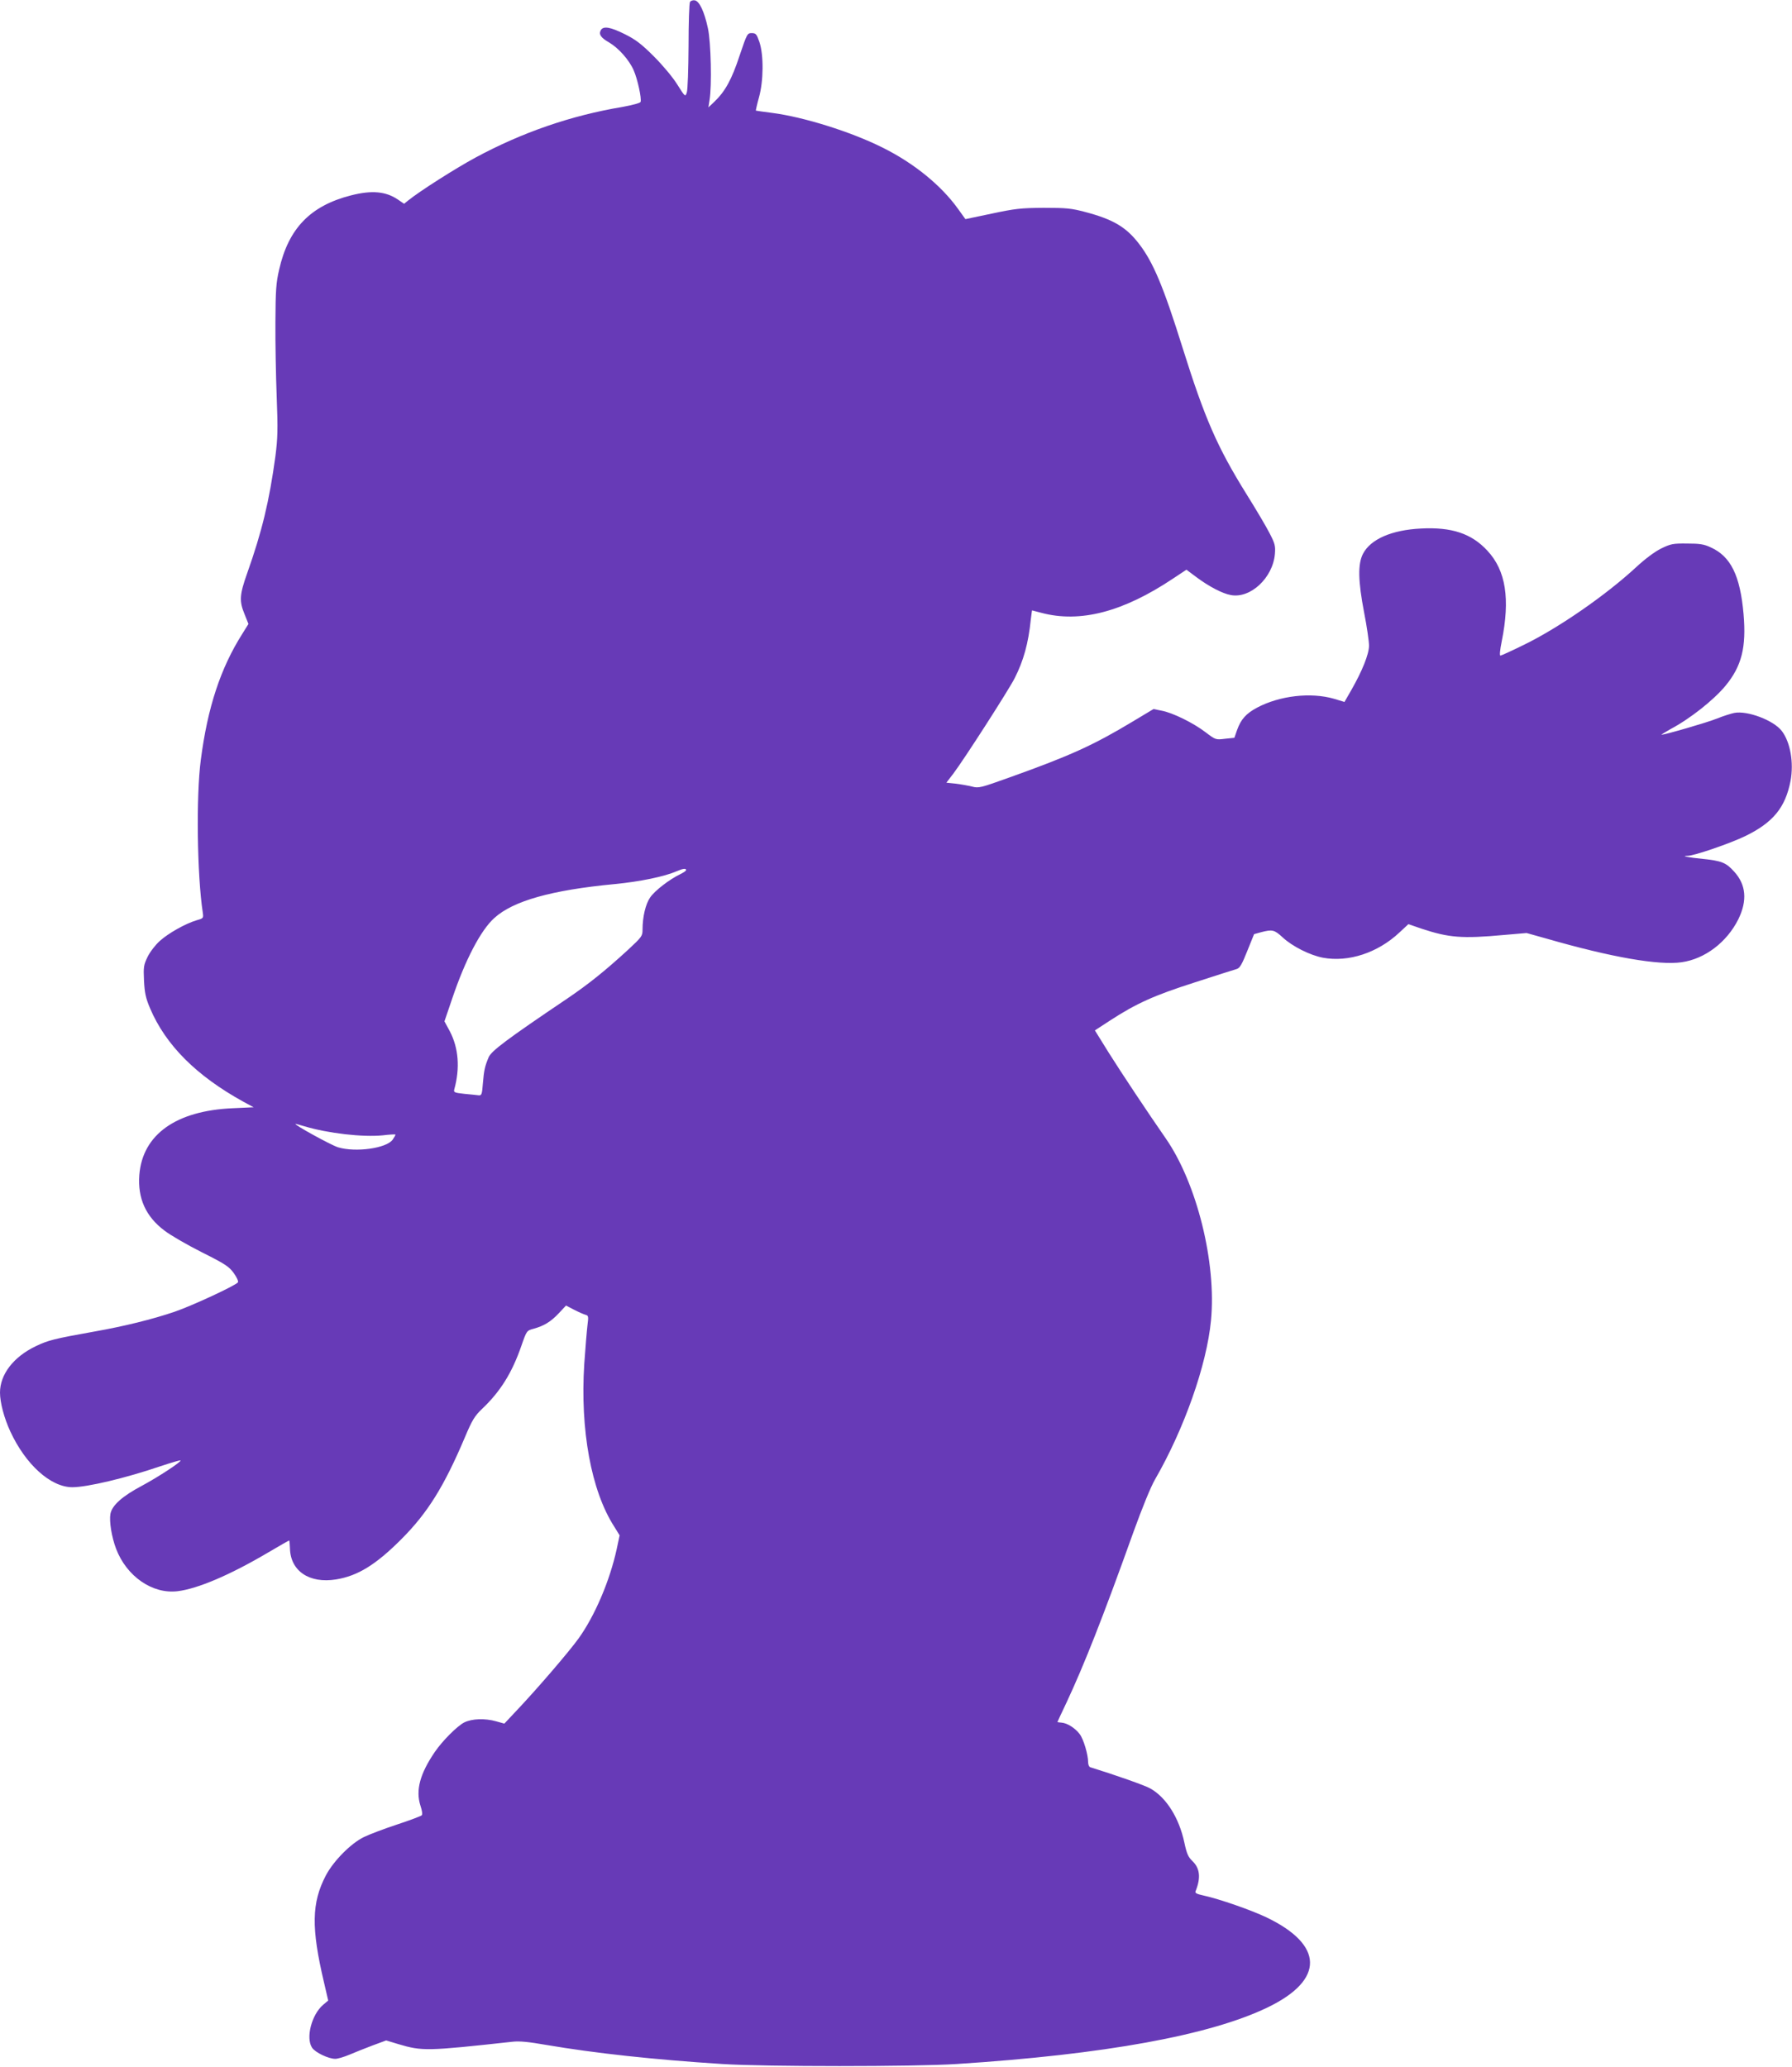
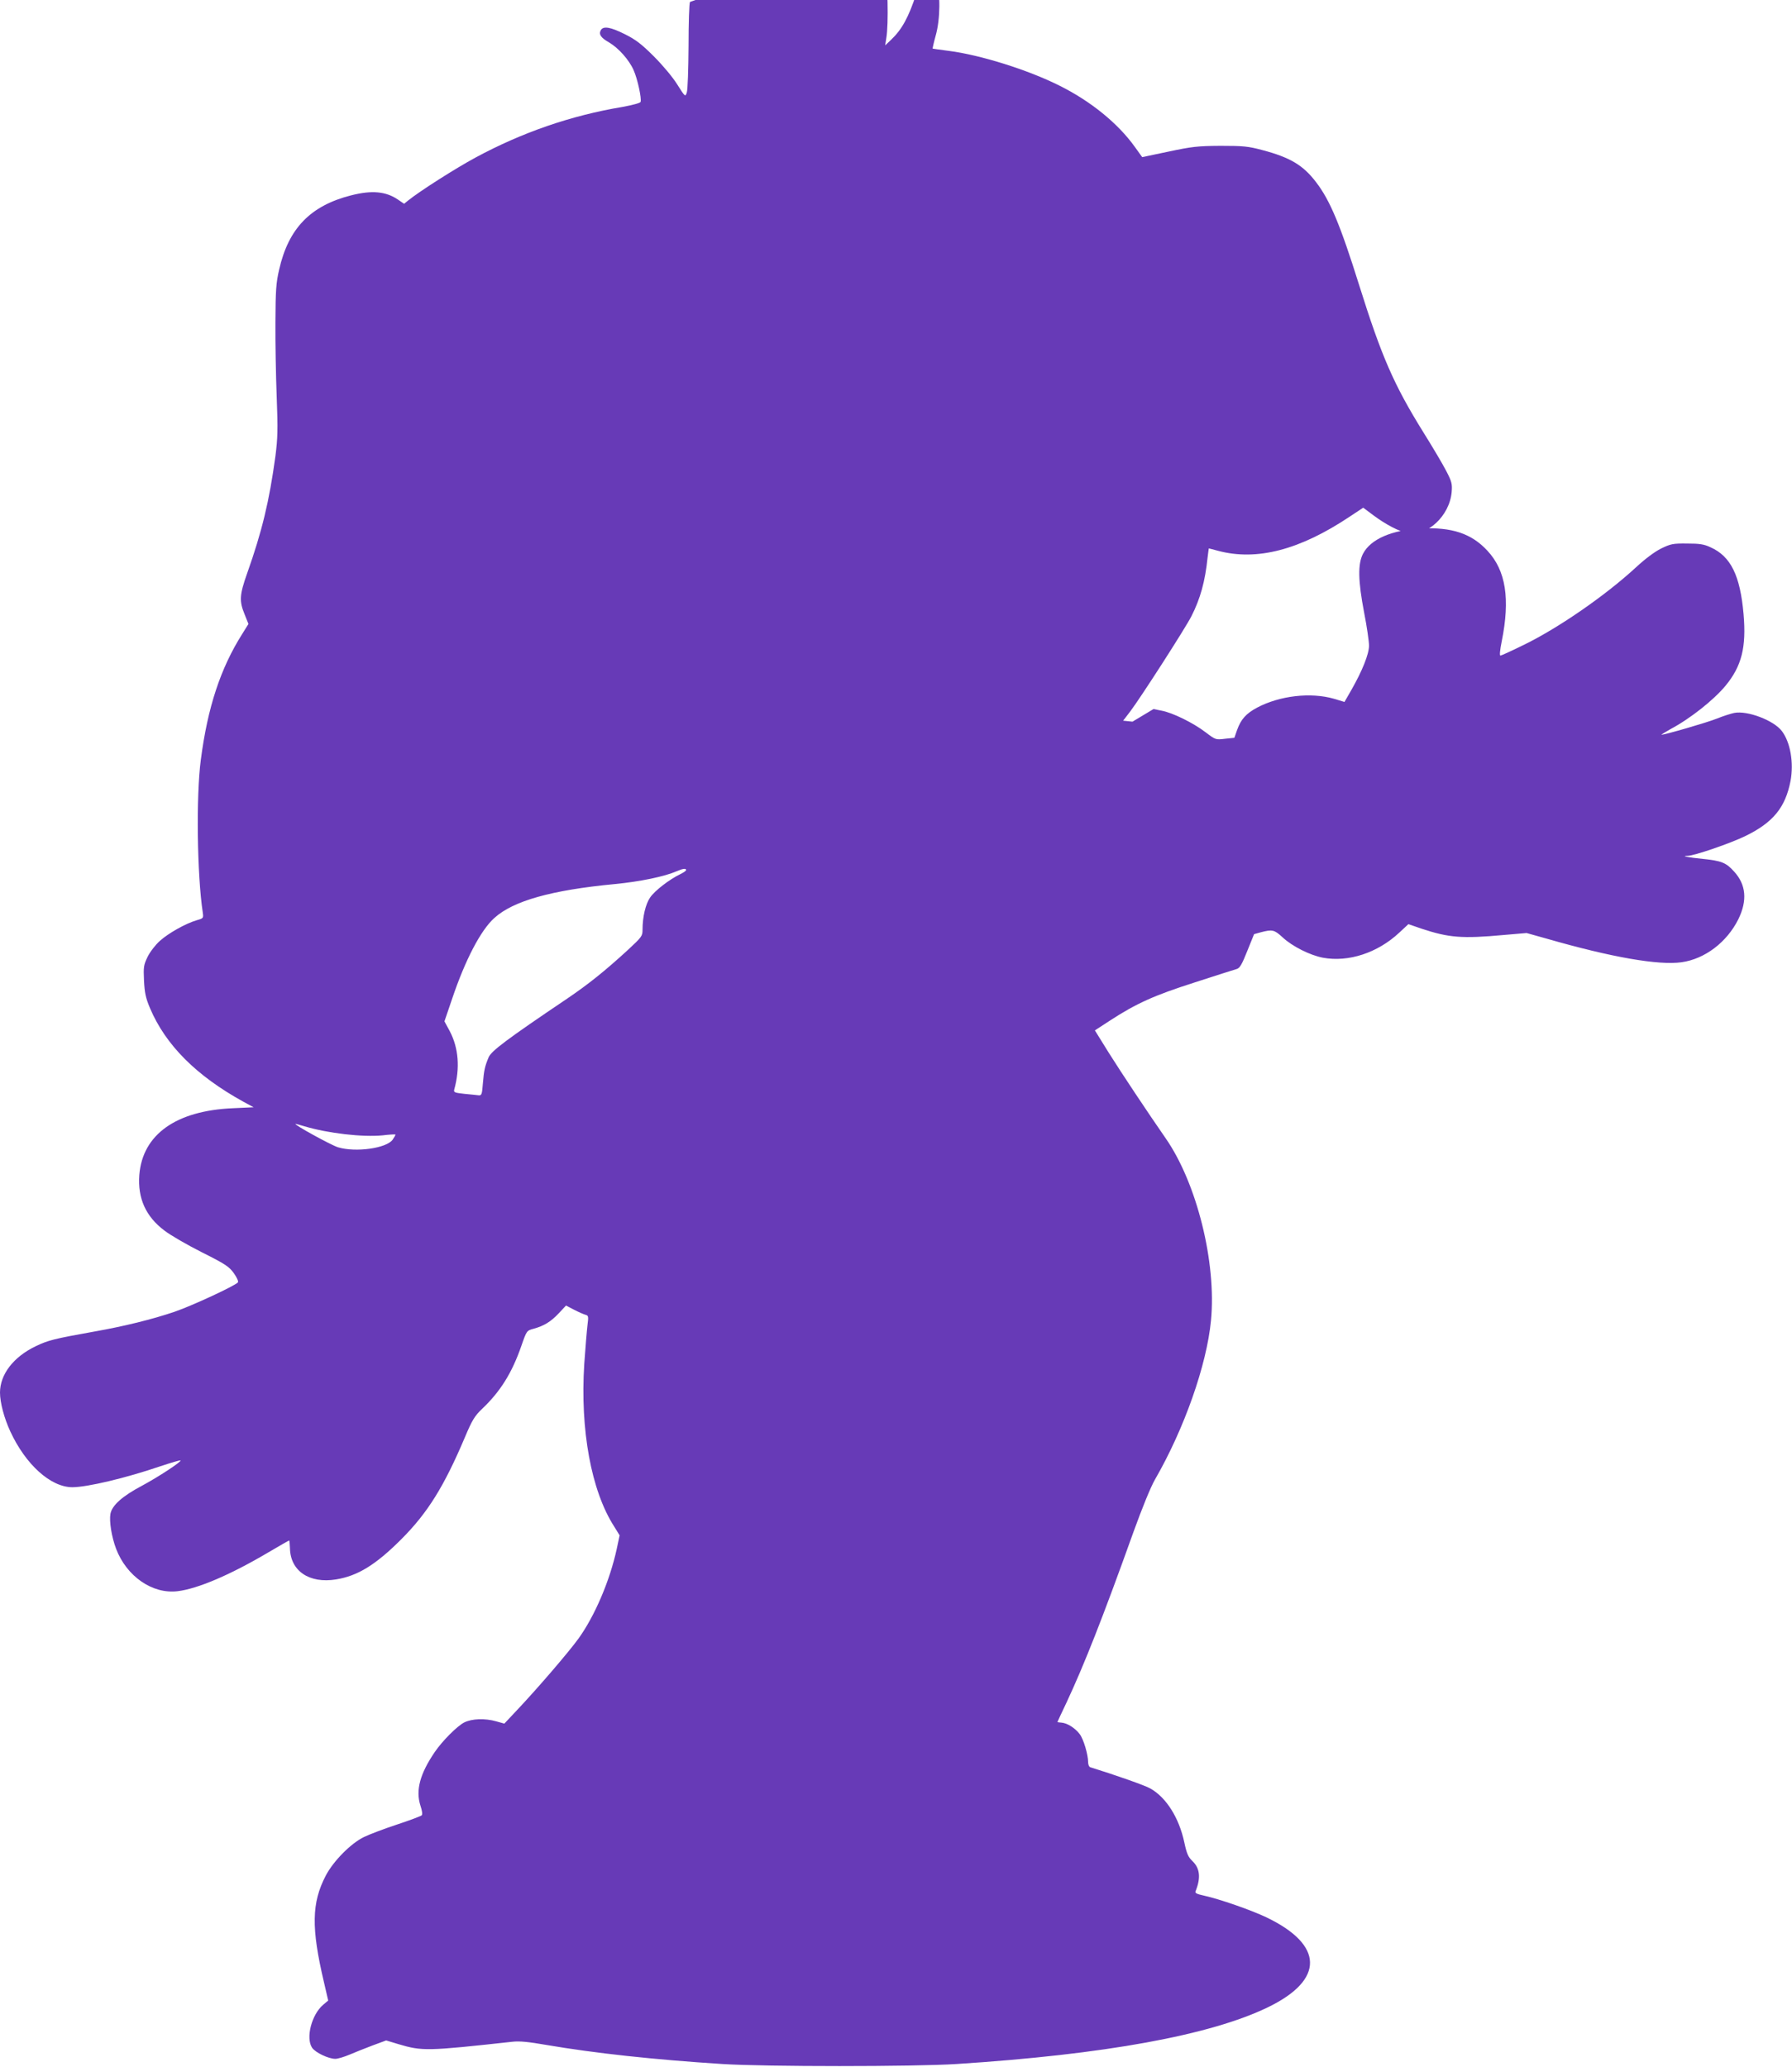
<svg xmlns="http://www.w3.org/2000/svg" version="1.0" width="1110pt" height="1280pt" viewBox="0 0 1110 1280" preserveAspectRatio="xMidYMid meet">
  <g transform="translate(0,1280) scale(0.1,-0.1)" fill="#673ab7" stroke="none">
-     <path d="M4274 12788 c-5 -7 -9 -130 -9 -273 -1 -143 -5 -273 -11 -288 -9 -28 -10 -28 -59 50 -28 45 -90 119 -145 174 -77 77 -113 104 -179 137 -90 45 -135 53 -150 24 -13 -25 1 -46 52 -75 59 -35 124 -108 152 -172 24 -54 50 -174 43 -196 -2 -7 -51 -20 -111 -31 -319 -53 -623 -158 -912 -314 -124 -67 -344 -207 -416 -265 l-26 -21 -38 26 c-75 51 -162 59 -291 26 -251 -64 -387 -204 -445 -460 -19 -82 -22 -128 -23 -325 -1 -126 3 -336 8 -465 8 -201 6 -254 -8 -365 -38 -279 -83 -466 -175 -725 -47 -133 -50 -172 -16 -254 l24 -60 -38 -61 c-135 -213 -215 -456 -257 -780 -30 -225 -23 -716 12 -946 5 -35 4 -36 -38 -48 -68 -20 -175 -80 -228 -128 -27 -24 -61 -68 -76 -99 -24 -50 -26 -62 -22 -147 4 -75 10 -106 37 -170 97 -229 287 -419 579 -580 l63 -34 -128 -6 c-353 -15 -560 -163 -580 -413 -11 -145 40 -258 156 -345 36 -28 140 -88 231 -134 146 -73 169 -89 198 -129 18 -25 30 -51 26 -57 -12 -19 -283 -145 -394 -183 -136 -46 -309 -89 -490 -121 -257 -46 -292 -55 -369 -92 -138 -66 -221 -175 -221 -287 0 -62 26 -159 64 -241 95 -205 250 -345 384 -345 92 0 329 56 546 130 66 22 121 38 124 36 7 -8 -135 -101 -237 -156 -123 -65 -187 -122 -197 -175 -8 -46 7 -142 35 -216 65 -171 225 -282 381 -263 124 15 324 100 558 238 71 42 131 76 133 76 2 0 4 -21 5 -48 3 -141 120 -220 286 -193 134 22 245 90 403 248 163 163 265 326 395 633 45 107 61 132 106 175 114 108 186 224 244 392 32 92 33 93 74 104 66 18 108 44 157 96 l45 48 50 -26 c27 -14 59 -28 70 -31 19 -5 20 -10 13 -64 -4 -33 -13 -141 -20 -241 -26 -408 43 -785 185 -1006 l34 -55 -18 -85 c-43 -197 -135 -412 -235 -552 -61 -85 -259 -315 -384 -447 l-77 -82 -50 14 c-70 20 -151 17 -199 -7 -44 -23 -135 -114 -182 -183 -92 -135 -119 -237 -89 -331 11 -33 14 -55 8 -61 -5 -5 -74 -31 -153 -57 -79 -26 -171 -61 -204 -77 -81 -39 -189 -148 -237 -239 -88 -169 -91 -323 -11 -662 l26 -112 -31 -26 c-72 -61 -109 -205 -69 -266 20 -30 102 -69 144 -69 15 0 55 12 88 26 33 14 98 40 143 57 l84 31 76 -23 c148 -44 177 -43 707 15 44 5 100 -1 210 -20 299 -51 665 -91 1090 -118 265 -17 1186 -17 1450 0 916 59 1572 178 1930 352 350 170 346 386 -12 557 -95 45 -287 112 -386 134 -46 10 -57 16 -51 28 33 82 27 141 -20 186 -26 25 -35 45 -50 115 -32 151 -111 278 -210 334 -32 19 -221 85 -373 132 -7 2 -13 16 -13 32 0 46 -28 141 -52 173 -28 37 -76 68 -112 71 -14 1 -26 3 -26 4 0 1 25 55 56 120 109 233 225 526 415 1057 54 149 107 280 134 326 181 314 320 709 346 983 35 360 -88 851 -280 1128 -109 157 -271 400 -354 532 l-85 137 92 60 c166 108 276 157 526 237 129 42 246 79 260 83 20 6 32 27 66 112 l42 104 43 12 c70 18 82 16 134 -32 60 -56 170 -111 250 -126 158 -29 338 30 472 155 l57 53 81 -28 c170 -56 250 -63 511 -39 l140 12 125 -35 c403 -116 693 -166 835 -146 144 20 281 124 352 267 56 115 48 213 -26 294 -50 56 -78 67 -194 79 -91 9 -140 19 -95 19 40 0 262 76 357 122 173 84 249 177 281 342 21 112 -1 240 -54 309 -50 66 -213 128 -295 112 -19 -4 -68 -19 -107 -35 -62 -25 -322 -100 -343 -100 -4 0 21 15 54 34 123 65 269 181 342 269 100 121 130 238 112 444 -21 239 -79 358 -205 414 -40 19 -68 23 -145 23 -88 1 -101 -2 -161 -31 -40 -20 -99 -64 -155 -116 -186 -172 -476 -373 -690 -478 -77 -38 -145 -69 -150 -69 -6 0 -3 34 8 88 53 263 26 439 -89 562 -98 106 -221 147 -411 137 -182 -9 -312 -66 -359 -156 -33 -63 -31 -168 7 -366 17 -86 30 -178 30 -203 0 -53 -42 -157 -110 -276 l-42 -73 -66 20 c-144 41 -335 19 -475 -55 -69 -37 -100 -72 -124 -138 l-17 -49 -58 -6 c-57 -7 -58 -7 -120 40 -77 59 -206 122 -273 134 l-50 10 -130 -78 c-241 -145 -386 -211 -755 -343 -187 -67 -197 -70 -239 -59 -24 6 -69 14 -101 18 l-58 6 43 56 c66 87 343 518 380 591 55 108 85 216 100 363 4 31 7 57 8 57 1 0 27 -7 57 -15 240 -64 506 5 816 212 l83 55 63 -47 c75 -56 160 -101 212 -110 121 -23 260 106 273 254 4 50 1 64 -34 131 -21 41 -85 149 -142 240 -182 293 -258 467 -397 910 -117 374 -181 526 -267 638 -80 105 -160 153 -334 199 -87 23 -116 26 -258 26 -143 -1 -177 -5 -323 -36 l-162 -34 -46 64 c-104 145 -273 283 -469 380 -194 97 -488 189 -683 214 -53 7 -98 13 -100 14 -1 1 7 38 19 81 29 103 30 263 3 344 -17 49 -22 55 -48 55 -27 0 -29 -4 -75 -140 -48 -146 -89 -221 -156 -285 l-37 -35 7 45 c15 86 9 360 -10 445 -22 103 -53 169 -82 173 -11 2 -25 -3 -29 -10z m-24 -5376 c0 -5 -17 -16 -37 -26 -65 -31 -158 -102 -186 -144 -28 -40 -47 -120 -47 -199 0 -40 -4 -45 -92 -127 -142 -130 -242 -210 -373 -299 -377 -254 -471 -325 -488 -364 -24 -57 -29 -80 -36 -163 -5 -67 -8 -75 -26 -73 -11 1 -51 6 -88 9 -63 7 -68 9 -63 28 36 131 27 255 -28 360 l-33 61 48 141 c81 240 177 424 261 499 116 106 355 173 745 210 157 15 310 47 383 79 39 17 60 20 60 8z m-2364 -1587 c148 -44 360 -68 484 -56 41 5 77 7 79 5 2 -2 -6 -16 -17 -32 -38 -53 -228 -80 -338 -47 -41 12 -281 144 -263 145 3 0 28 -7 55 -15z" />
+     <path d="M4274 12788 c-5 -7 -9 -130 -9 -273 -1 -143 -5 -273 -11 -288 -9 -28 -10 -28 -59 50 -28 45 -90 119 -145 174 -77 77 -113 104 -179 137 -90 45 -135 53 -150 24 -13 -25 1 -46 52 -75 59 -35 124 -108 152 -172 24 -54 50 -174 43 -196 -2 -7 -51 -20 -111 -31 -319 -53 -623 -158 -912 -314 -124 -67 -344 -207 -416 -265 l-26 -21 -38 26 c-75 51 -162 59 -291 26 -251 -64 -387 -204 -445 -460 -19 -82 -22 -128 -23 -325 -1 -126 3 -336 8 -465 8 -201 6 -254 -8 -365 -38 -279 -83 -466 -175 -725 -47 -133 -50 -172 -16 -254 l24 -60 -38 -61 c-135 -213 -215 -456 -257 -780 -30 -225 -23 -716 12 -946 5 -35 4 -36 -38 -48 -68 -20 -175 -80 -228 -128 -27 -24 -61 -68 -76 -99 -24 -50 -26 -62 -22 -147 4 -75 10 -106 37 -170 97 -229 287 -419 579 -580 l63 -34 -128 -6 c-353 -15 -560 -163 -580 -413 -11 -145 40 -258 156 -345 36 -28 140 -88 231 -134 146 -73 169 -89 198 -129 18 -25 30 -51 26 -57 -12 -19 -283 -145 -394 -183 -136 -46 -309 -89 -490 -121 -257 -46 -292 -55 -369 -92 -138 -66 -221 -175 -221 -287 0 -62 26 -159 64 -241 95 -205 250 -345 384 -345 92 0 329 56 546 130 66 22 121 38 124 36 7 -8 -135 -101 -237 -156 -123 -65 -187 -122 -197 -175 -8 -46 7 -142 35 -216 65 -171 225 -282 381 -263 124 15 324 100 558 238 71 42 131 76 133 76 2 0 4 -21 5 -48 3 -141 120 -220 286 -193 134 22 245 90 403 248 163 163 265 326 395 633 45 107 61 132 106 175 114 108 186 224 244 392 32 92 33 93 74 104 66 18 108 44 157 96 l45 48 50 -26 c27 -14 59 -28 70 -31 19 -5 20 -10 13 -64 -4 -33 -13 -141 -20 -241 -26 -408 43 -785 185 -1006 l34 -55 -18 -85 c-43 -197 -135 -412 -235 -552 -61 -85 -259 -315 -384 -447 l-77 -82 -50 14 c-70 20 -151 17 -199 -7 -44 -23 -135 -114 -182 -183 -92 -135 -119 -237 -89 -331 11 -33 14 -55 8 -61 -5 -5 -74 -31 -153 -57 -79 -26 -171 -61 -204 -77 -81 -39 -189 -148 -237 -239 -88 -169 -91 -323 -11 -662 l26 -112 -31 -26 c-72 -61 -109 -205 -69 -266 20 -30 102 -69 144 -69 15 0 55 12 88 26 33 14 98 40 143 57 l84 31 76 -23 c148 -44 177 -43 707 15 44 5 100 -1 210 -20 299 -51 665 -91 1090 -118 265 -17 1186 -17 1450 0 916 59 1572 178 1930 352 350 170 346 386 -12 557 -95 45 -287 112 -386 134 -46 10 -57 16 -51 28 33 82 27 141 -20 186 -26 25 -35 45 -50 115 -32 151 -111 278 -210 334 -32 19 -221 85 -373 132 -7 2 -13 16 -13 32 0 46 -28 141 -52 173 -28 37 -76 68 -112 71 -14 1 -26 3 -26 4 0 1 25 55 56 120 109 233 225 526 415 1057 54 149 107 280 134 326 181 314 320 709 346 983 35 360 -88 851 -280 1128 -109 157 -271 400 -354 532 l-85 137 92 60 c166 108 276 157 526 237 129 42 246 79 260 83 20 6 32 27 66 112 l42 104 43 12 c70 18 82 16 134 -32 60 -56 170 -111 250 -126 158 -29 338 30 472 155 l57 53 81 -28 c170 -56 250 -63 511 -39 l140 12 125 -35 c403 -116 693 -166 835 -146 144 20 281 124 352 267 56 115 48 213 -26 294 -50 56 -78 67 -194 79 -91 9 -140 19 -95 19 40 0 262 76 357 122 173 84 249 177 281 342 21 112 -1 240 -54 309 -50 66 -213 128 -295 112 -19 -4 -68 -19 -107 -35 -62 -25 -322 -100 -343 -100 -4 0 21 15 54 34 123 65 269 181 342 269 100 121 130 238 112 444 -21 239 -79 358 -205 414 -40 19 -68 23 -145 23 -88 1 -101 -2 -161 -31 -40 -20 -99 -64 -155 -116 -186 -172 -476 -373 -690 -478 -77 -38 -145 -69 -150 -69 -6 0 -3 34 8 88 53 263 26 439 -89 562 -98 106 -221 147 -411 137 -182 -9 -312 -66 -359 -156 -33 -63 -31 -168 7 -366 17 -86 30 -178 30 -203 0 -53 -42 -157 -110 -276 l-42 -73 -66 20 c-144 41 -335 19 -475 -55 -69 -37 -100 -72 -124 -138 l-17 -49 -58 -6 c-57 -7 -58 -7 -120 40 -77 59 -206 122 -273 134 l-50 10 -130 -78 l-58 6 43 56 c66 87 343 518 380 591 55 108 85 216 100 363 4 31 7 57 8 57 1 0 27 -7 57 -15 240 -64 506 5 816 212 l83 55 63 -47 c75 -56 160 -101 212 -110 121 -23 260 106 273 254 4 50 1 64 -34 131 -21 41 -85 149 -142 240 -182 293 -258 467 -397 910 -117 374 -181 526 -267 638 -80 105 -160 153 -334 199 -87 23 -116 26 -258 26 -143 -1 -177 -5 -323 -36 l-162 -34 -46 64 c-104 145 -273 283 -469 380 -194 97 -488 189 -683 214 -53 7 -98 13 -100 14 -1 1 7 38 19 81 29 103 30 263 3 344 -17 49 -22 55 -48 55 -27 0 -29 -4 -75 -140 -48 -146 -89 -221 -156 -285 l-37 -35 7 45 c15 86 9 360 -10 445 -22 103 -53 169 -82 173 -11 2 -25 -3 -29 -10z m-24 -5376 c0 -5 -17 -16 -37 -26 -65 -31 -158 -102 -186 -144 -28 -40 -47 -120 -47 -199 0 -40 -4 -45 -92 -127 -142 -130 -242 -210 -373 -299 -377 -254 -471 -325 -488 -364 -24 -57 -29 -80 -36 -163 -5 -67 -8 -75 -26 -73 -11 1 -51 6 -88 9 -63 7 -68 9 -63 28 36 131 27 255 -28 360 l-33 61 48 141 c81 240 177 424 261 499 116 106 355 173 745 210 157 15 310 47 383 79 39 17 60 20 60 8z m-2364 -1587 c148 -44 360 -68 484 -56 41 5 77 7 79 5 2 -2 -6 -16 -17 -32 -38 -53 -228 -80 -338 -47 -41 12 -281 144 -263 145 3 0 28 -7 55 -15z" />
  </g>
</svg>